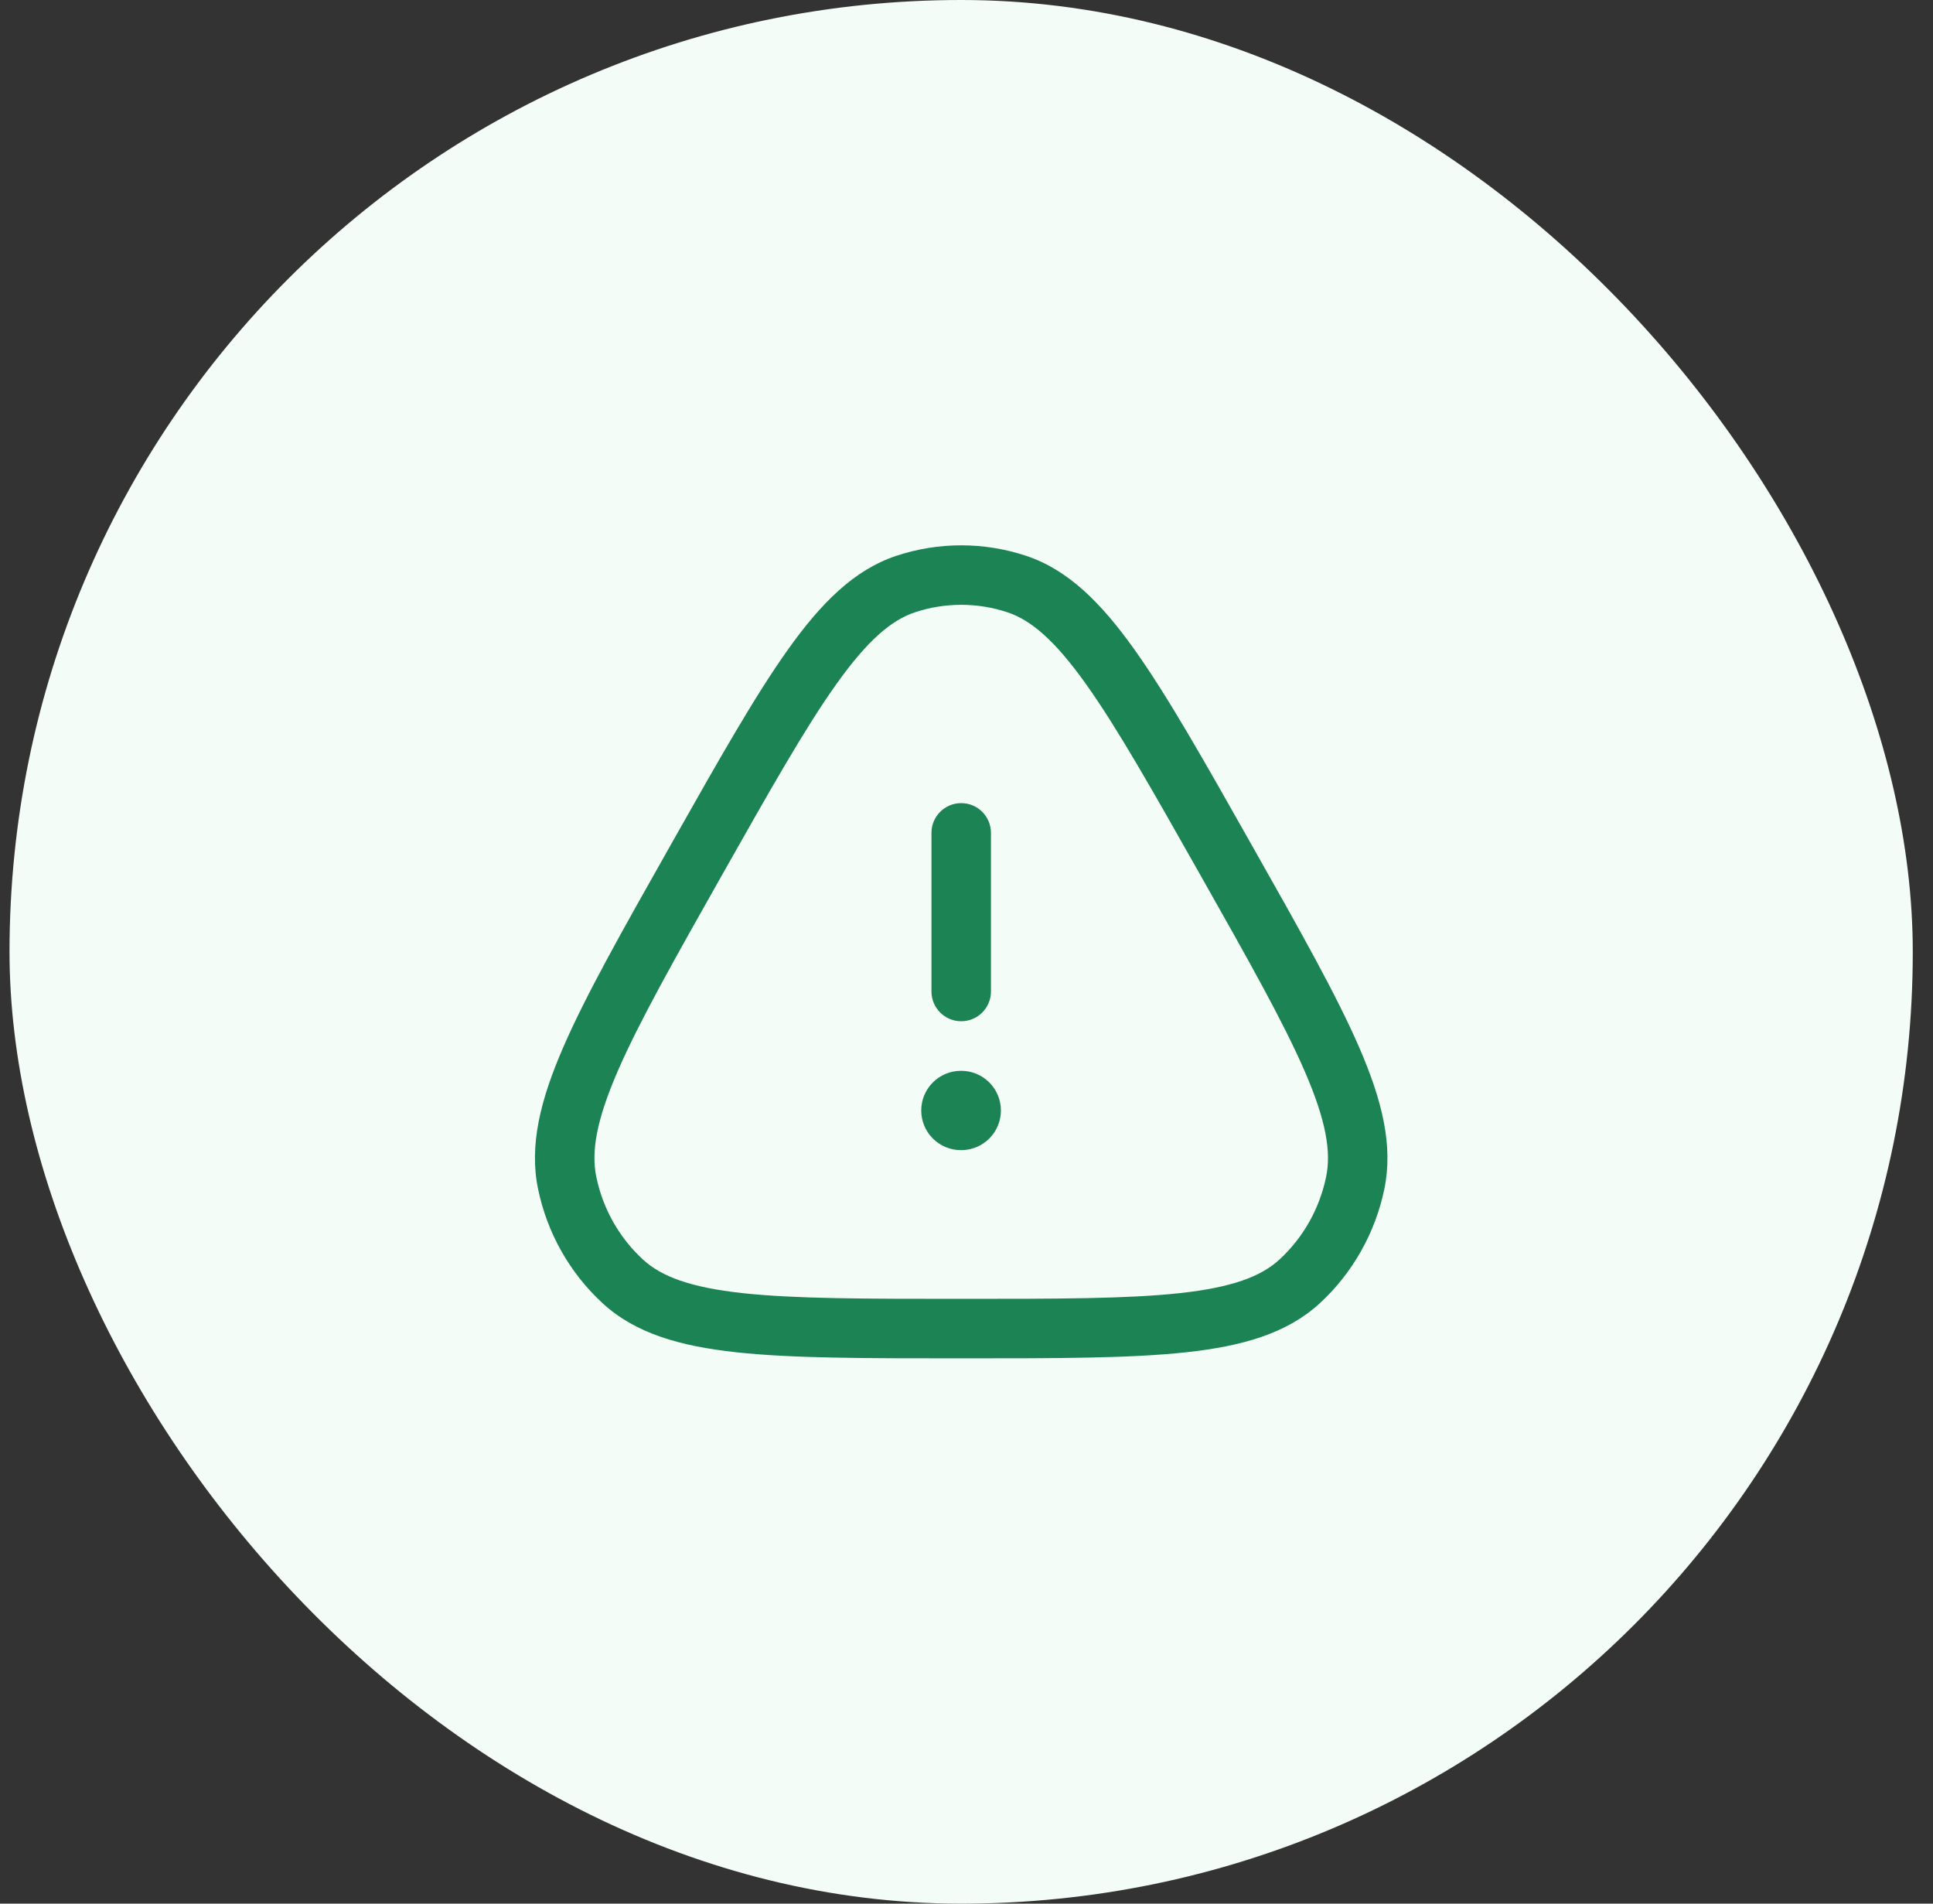
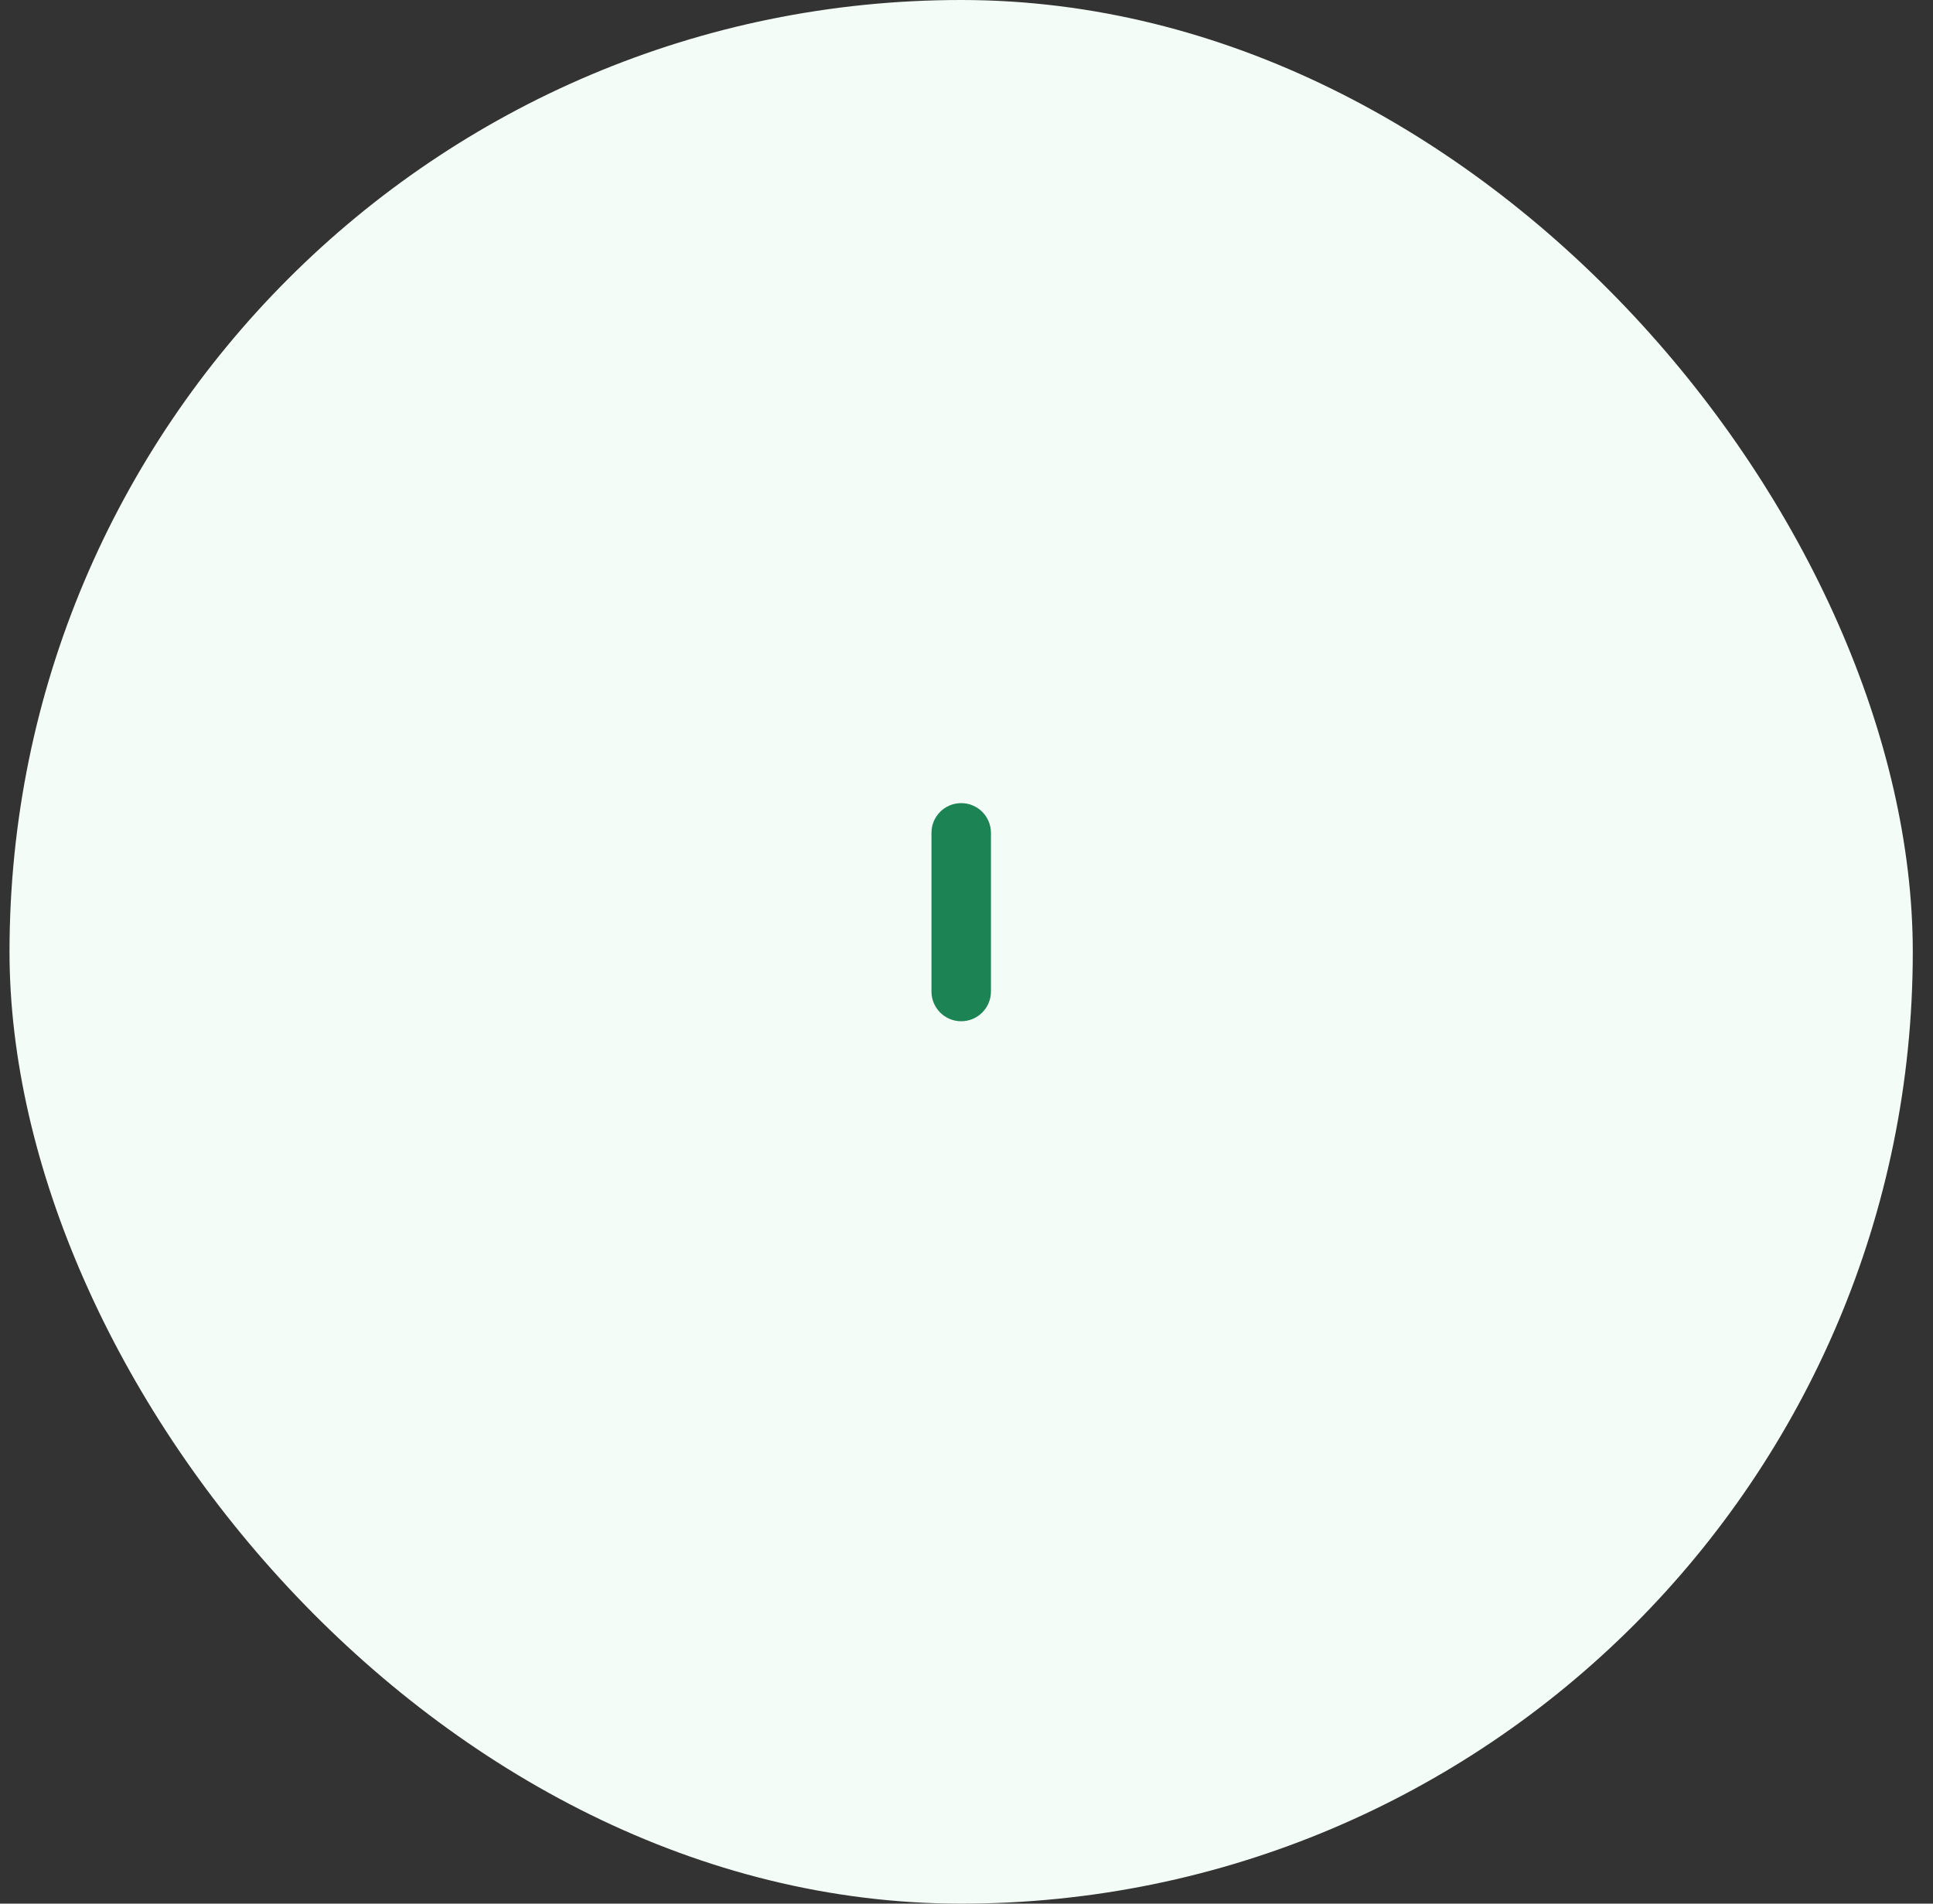
<svg xmlns="http://www.w3.org/2000/svg" width="65" height="64" viewBox="0 0 65 64" fill="none">
  <rect x="0" y="0" width="65" height="64" fill="#333333" stroke="none" />
  <rect x="0.32" width="64" height="64" rx="32" fill="#F3FCF6" />
-   <path d="M30.978 37.334C30.978 36.598 31.575 36.001 32.311 36.001H32.323C33.06 36.001 33.657 36.598 33.657 37.334C33.657 38.07 33.06 38.667 32.323 38.667H32.311C31.575 38.667 30.978 38.07 30.978 37.334Z" fill="#1B8354" />
  <path d="M31.322 33.334C31.322 33.886 31.769 34.334 32.322 34.334C32.874 34.334 33.322 33.886 33.322 33.334V28.001C33.322 27.448 32.874 27.001 32.322 27.001C31.769 27.001 31.322 27.448 31.322 28.001V33.334Z" fill="#1B8354" />
-   <path fill-rule="evenodd" clip-rule="evenodd" d="M30.138 18.687C31.557 18.216 33.086 18.216 34.506 18.687C35.919 19.157 37.029 20.269 38.144 21.833C39.255 23.391 40.483 25.563 42.065 28.364L42.127 28.474C43.711 31.275 44.938 33.447 45.703 35.209C46.472 36.98 46.855 38.508 46.55 39.977C46.242 41.455 45.483 42.8 44.379 43.816C43.277 44.83 41.776 45.258 39.886 45.463C38.008 45.667 35.55 45.667 32.387 45.667H32.257C29.093 45.667 26.636 45.667 24.757 45.463C22.867 45.258 21.367 44.83 20.265 43.816C19.16 42.8 18.401 41.455 18.094 39.977C17.788 38.508 18.171 36.98 18.94 35.209C19.705 33.447 20.933 31.275 22.516 28.474L22.578 28.364C24.161 25.563 25.388 23.391 26.5 21.833C27.614 20.269 28.724 19.157 30.138 18.687ZM33.876 20.585C32.865 20.25 31.778 20.25 30.768 20.585C29.973 20.849 29.174 21.527 28.128 22.994C27.085 24.456 25.908 26.536 24.288 29.403C22.668 32.27 21.493 34.352 20.774 36.006C20.055 37.663 19.875 38.718 20.052 39.569C20.275 40.644 20.825 41.614 21.619 42.344C22.242 42.918 23.213 43.283 24.973 43.475C26.731 43.666 29.08 43.667 32.322 43.667C35.563 43.667 37.912 43.666 39.67 43.475C41.43 43.283 42.401 42.918 43.025 42.344C43.818 41.614 44.368 40.644 44.592 39.569C44.769 38.718 44.589 37.663 43.869 36.006C43.151 34.352 41.976 32.27 40.355 29.403C38.735 26.536 37.558 24.456 36.515 22.994C35.469 21.527 34.67 20.849 33.876 20.585Z" fill="#1B8354" />
</svg>